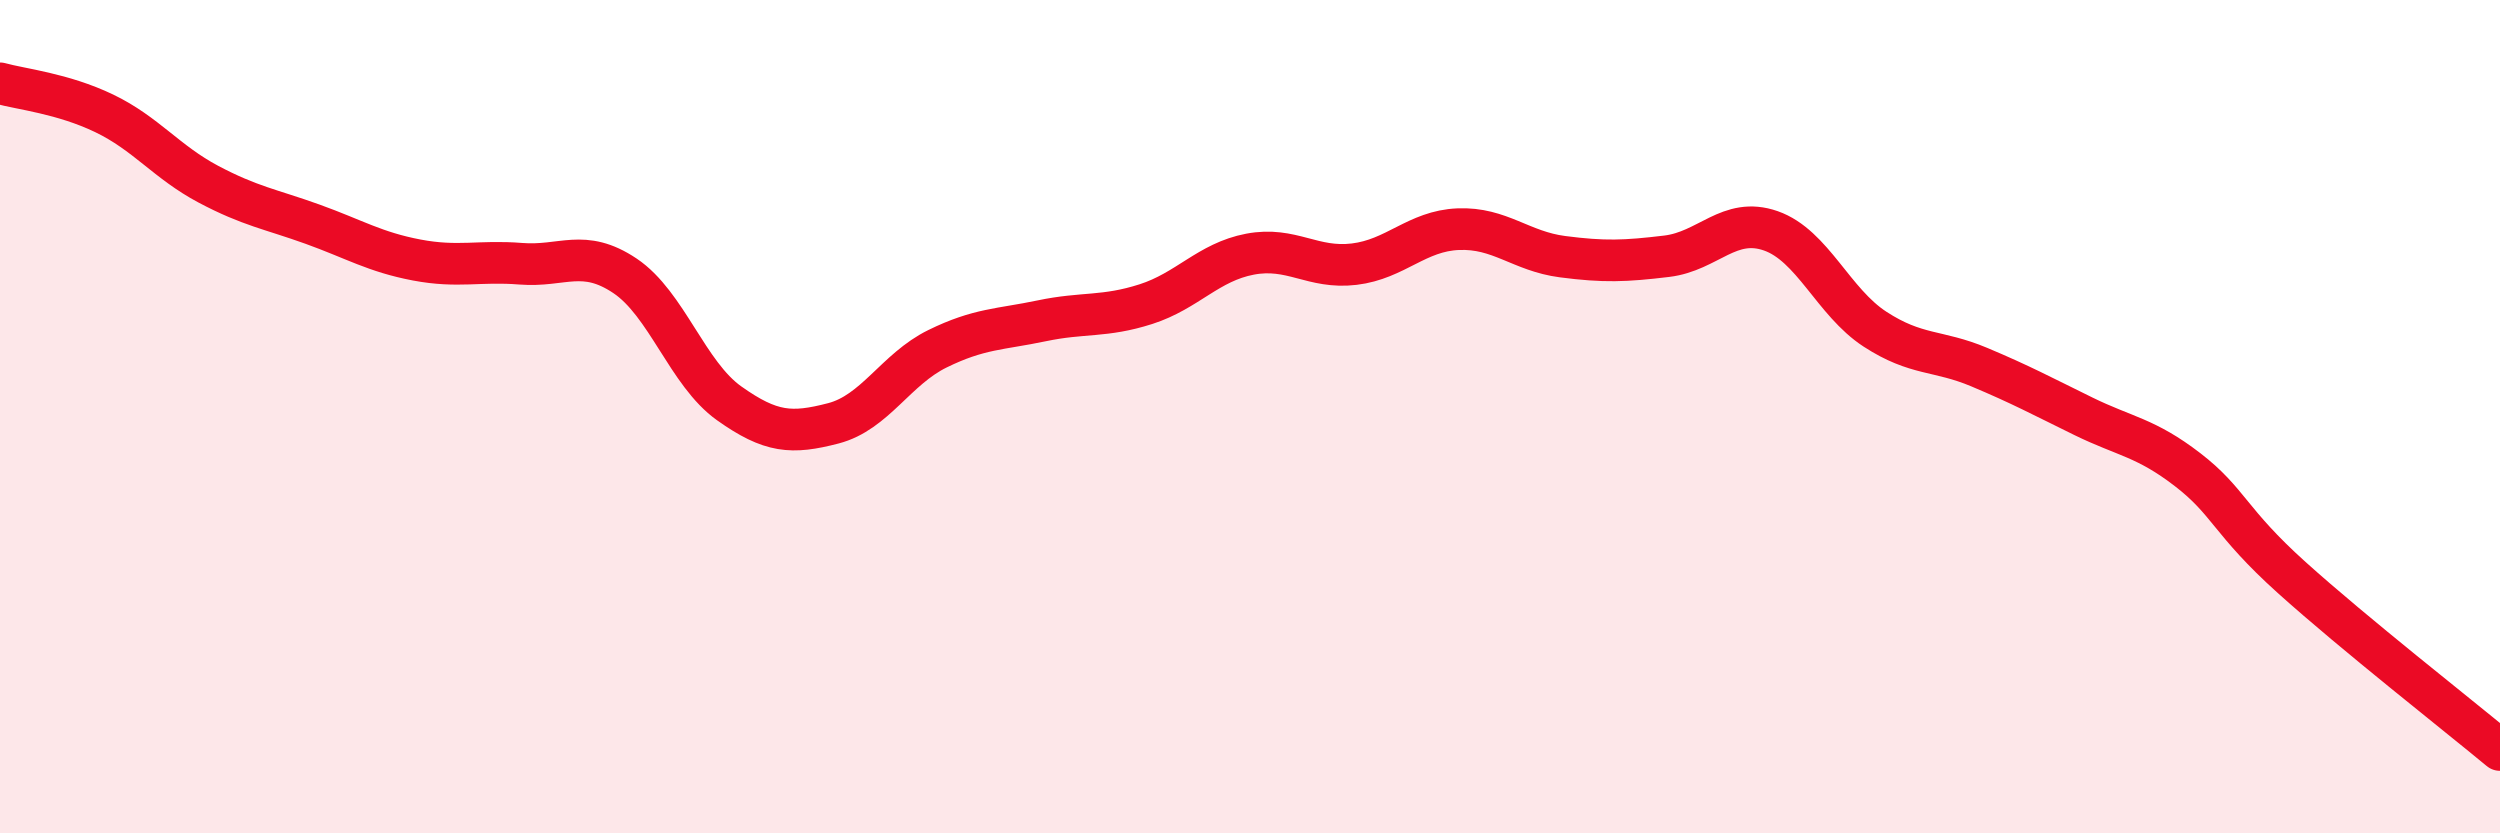
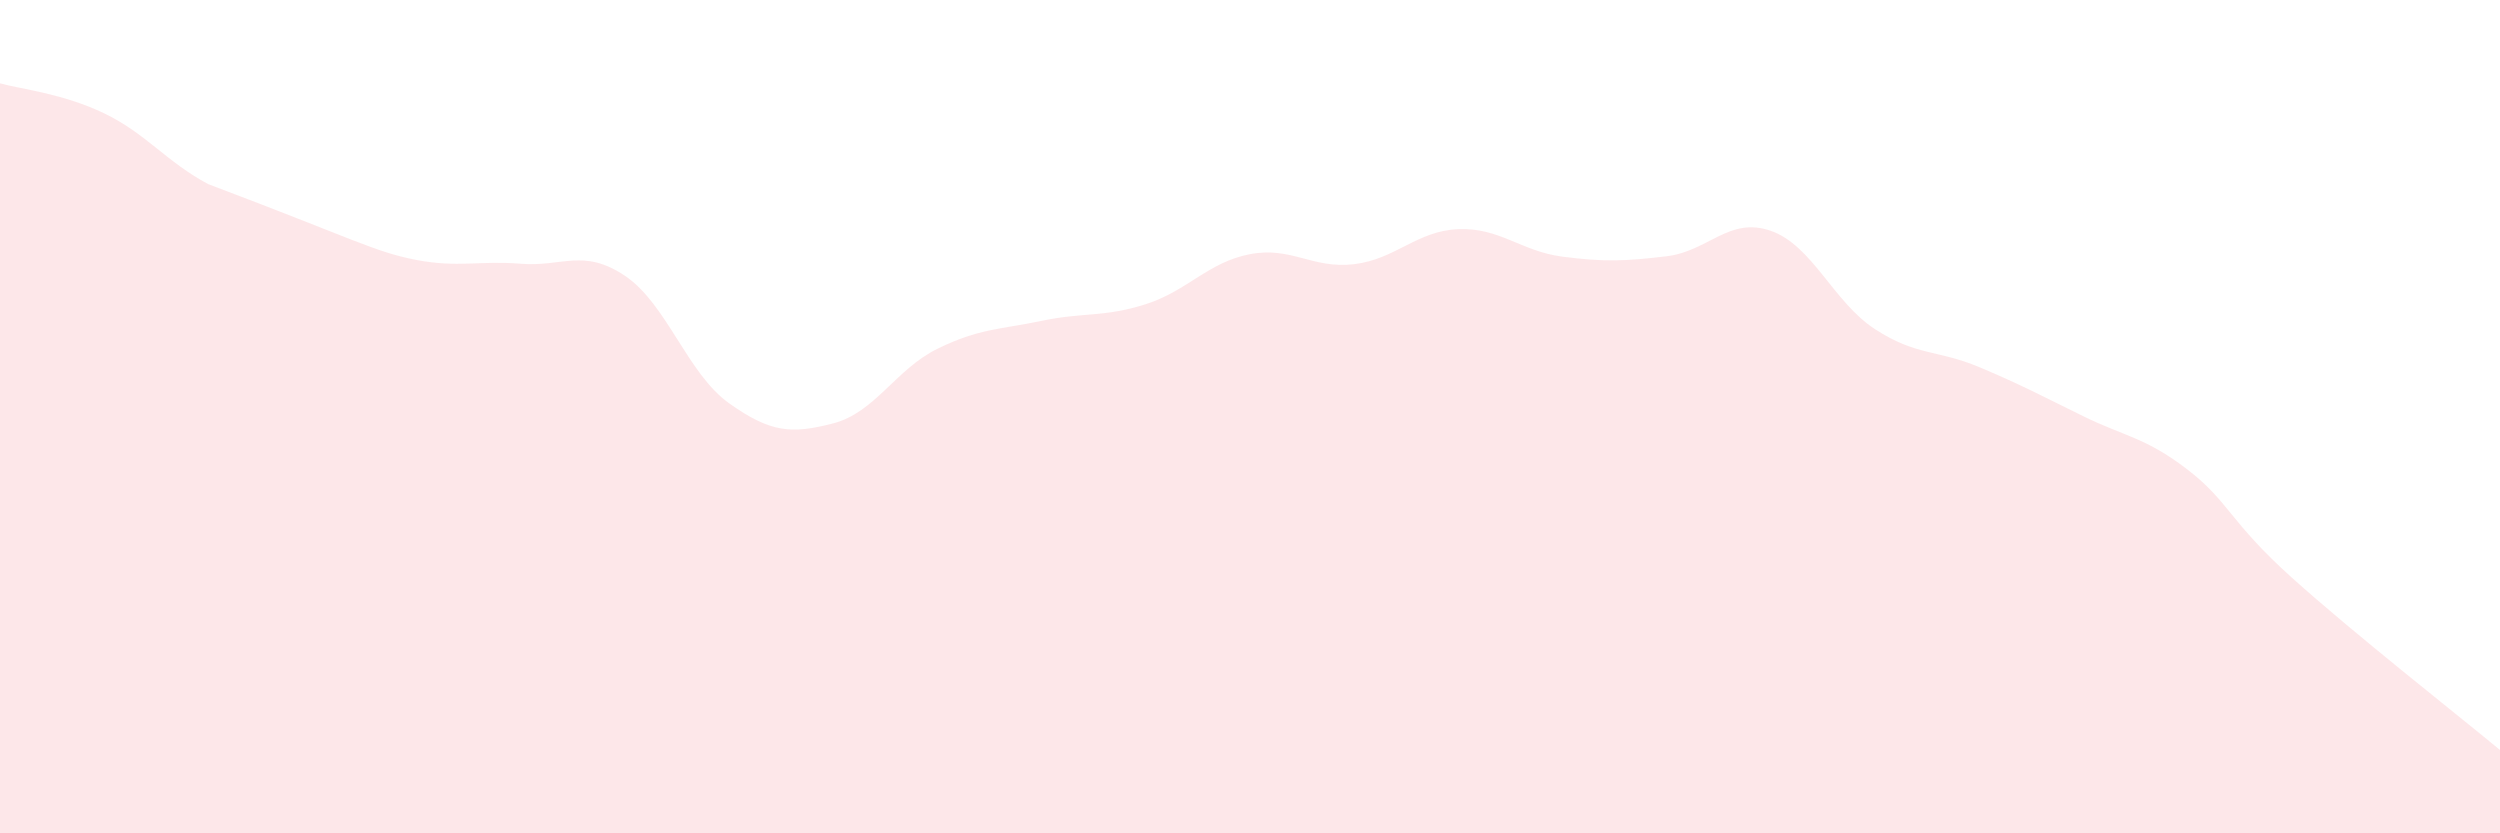
<svg xmlns="http://www.w3.org/2000/svg" width="60" height="20" viewBox="0 0 60 20">
-   <path d="M 0,2 C 0.5,2.14 1.5,2.24 2.5,2.72 C 3.5,3.2 4,3.89 5,4.42 C 6,4.95 6.5,5.02 7.5,5.38 C 8.5,5.74 9,6.05 10,6.24 C 11,6.43 11.5,6.25 12.5,6.33 C 13.5,6.41 14,5.95 15,6.62 C 16,7.29 16.5,8.97 17.5,9.68 C 18.5,10.39 19,10.42 20,10.16 C 21,9.9 21.5,8.86 22.5,8.37 C 23.5,7.88 24,7.91 25,7.7 C 26,7.49 26.5,7.62 27.5,7.3 C 28.5,6.98 29,6.29 30,6.1 C 31,5.91 31.5,6.46 32.5,6.34 C 33.5,6.22 34,5.54 35,5.5 C 36,5.46 36.5,6.03 37.5,6.16 C 38.5,6.29 39,6.27 40,6.15 C 41,6.03 41.5,5.19 42.5,5.54 C 43.5,5.89 44,7.25 45,7.9 C 46,8.55 46.5,8.39 47.5,8.81 C 48.5,9.23 49,9.5 50,9.99 C 51,10.48 51.5,10.5 52.5,11.27 C 53.5,12.04 53.5,12.51 55,13.86 C 56.5,15.21 59,17.17 60,18L60 20L0 20Z" fill="#EB0A25" opacity="0.1" stroke-linecap="round" stroke-linejoin="round" />
-   <path d="M 0,2 C 0.5,2.14 1.5,2.24 2.5,2.72 C 3.5,3.2 4,3.89 5,4.42 C 6,4.95 6.5,5.02 7.5,5.38 C 8.5,5.74 9,6.05 10,6.24 C 11,6.43 11.5,6.25 12.5,6.33 C 13.5,6.41 14,5.95 15,6.62 C 16,7.29 16.5,8.97 17.5,9.68 C 18.5,10.39 19,10.42 20,10.16 C 21,9.9 21.5,8.86 22.5,8.37 C 23.5,7.88 24,7.91 25,7.7 C 26,7.49 26.5,7.62 27.5,7.3 C 28.5,6.98 29,6.29 30,6.1 C 31,5.91 31.5,6.46 32.5,6.34 C 33.5,6.22 34,5.54 35,5.5 C 36,5.46 36.5,6.03 37.5,6.16 C 38.5,6.29 39,6.27 40,6.15 C 41,6.03 41.5,5.19 42.5,5.54 C 43.5,5.89 44,7.25 45,7.9 C 46,8.55 46.5,8.39 47.5,8.81 C 48.5,9.23 49,9.5 50,9.99 C 51,10.48 51.5,10.5 52.5,11.27 C 53.5,12.04 53.5,12.51 55,13.86 C 56.5,15.21 59,17.17 60,18" stroke="#EB0A25" stroke-width="1" fill="none" stroke-linecap="round" stroke-linejoin="round" />
+   <path d="M 0,2 C 0.5,2.14 1.5,2.24 2.5,2.72 C 3.5,3.2 4,3.89 5,4.42 C 8.5,5.74 9,6.05 10,6.24 C 11,6.43 11.5,6.25 12.5,6.33 C 13.5,6.41 14,5.95 15,6.62 C 16,7.29 16.5,8.97 17.5,9.68 C 18.5,10.39 19,10.42 20,10.16 C 21,9.9 21.5,8.86 22.5,8.37 C 23.5,7.88 24,7.91 25,7.7 C 26,7.49 26.5,7.62 27.5,7.3 C 28.5,6.98 29,6.29 30,6.1 C 31,5.91 31.5,6.46 32.5,6.34 C 33.5,6.22 34,5.54 35,5.5 C 36,5.46 36.5,6.03 37.5,6.16 C 38.5,6.29 39,6.27 40,6.15 C 41,6.03 41.5,5.19 42.5,5.54 C 43.5,5.89 44,7.25 45,7.9 C 46,8.55 46.5,8.39 47.5,8.81 C 48.5,9.23 49,9.5 50,9.99 C 51,10.48 51.5,10.5 52.5,11.27 C 53.5,12.04 53.5,12.51 55,13.86 C 56.5,15.21 59,17.17 60,18L60 20L0 20Z" fill="#EB0A25" opacity="0.1" stroke-linecap="round" stroke-linejoin="round" />
</svg>